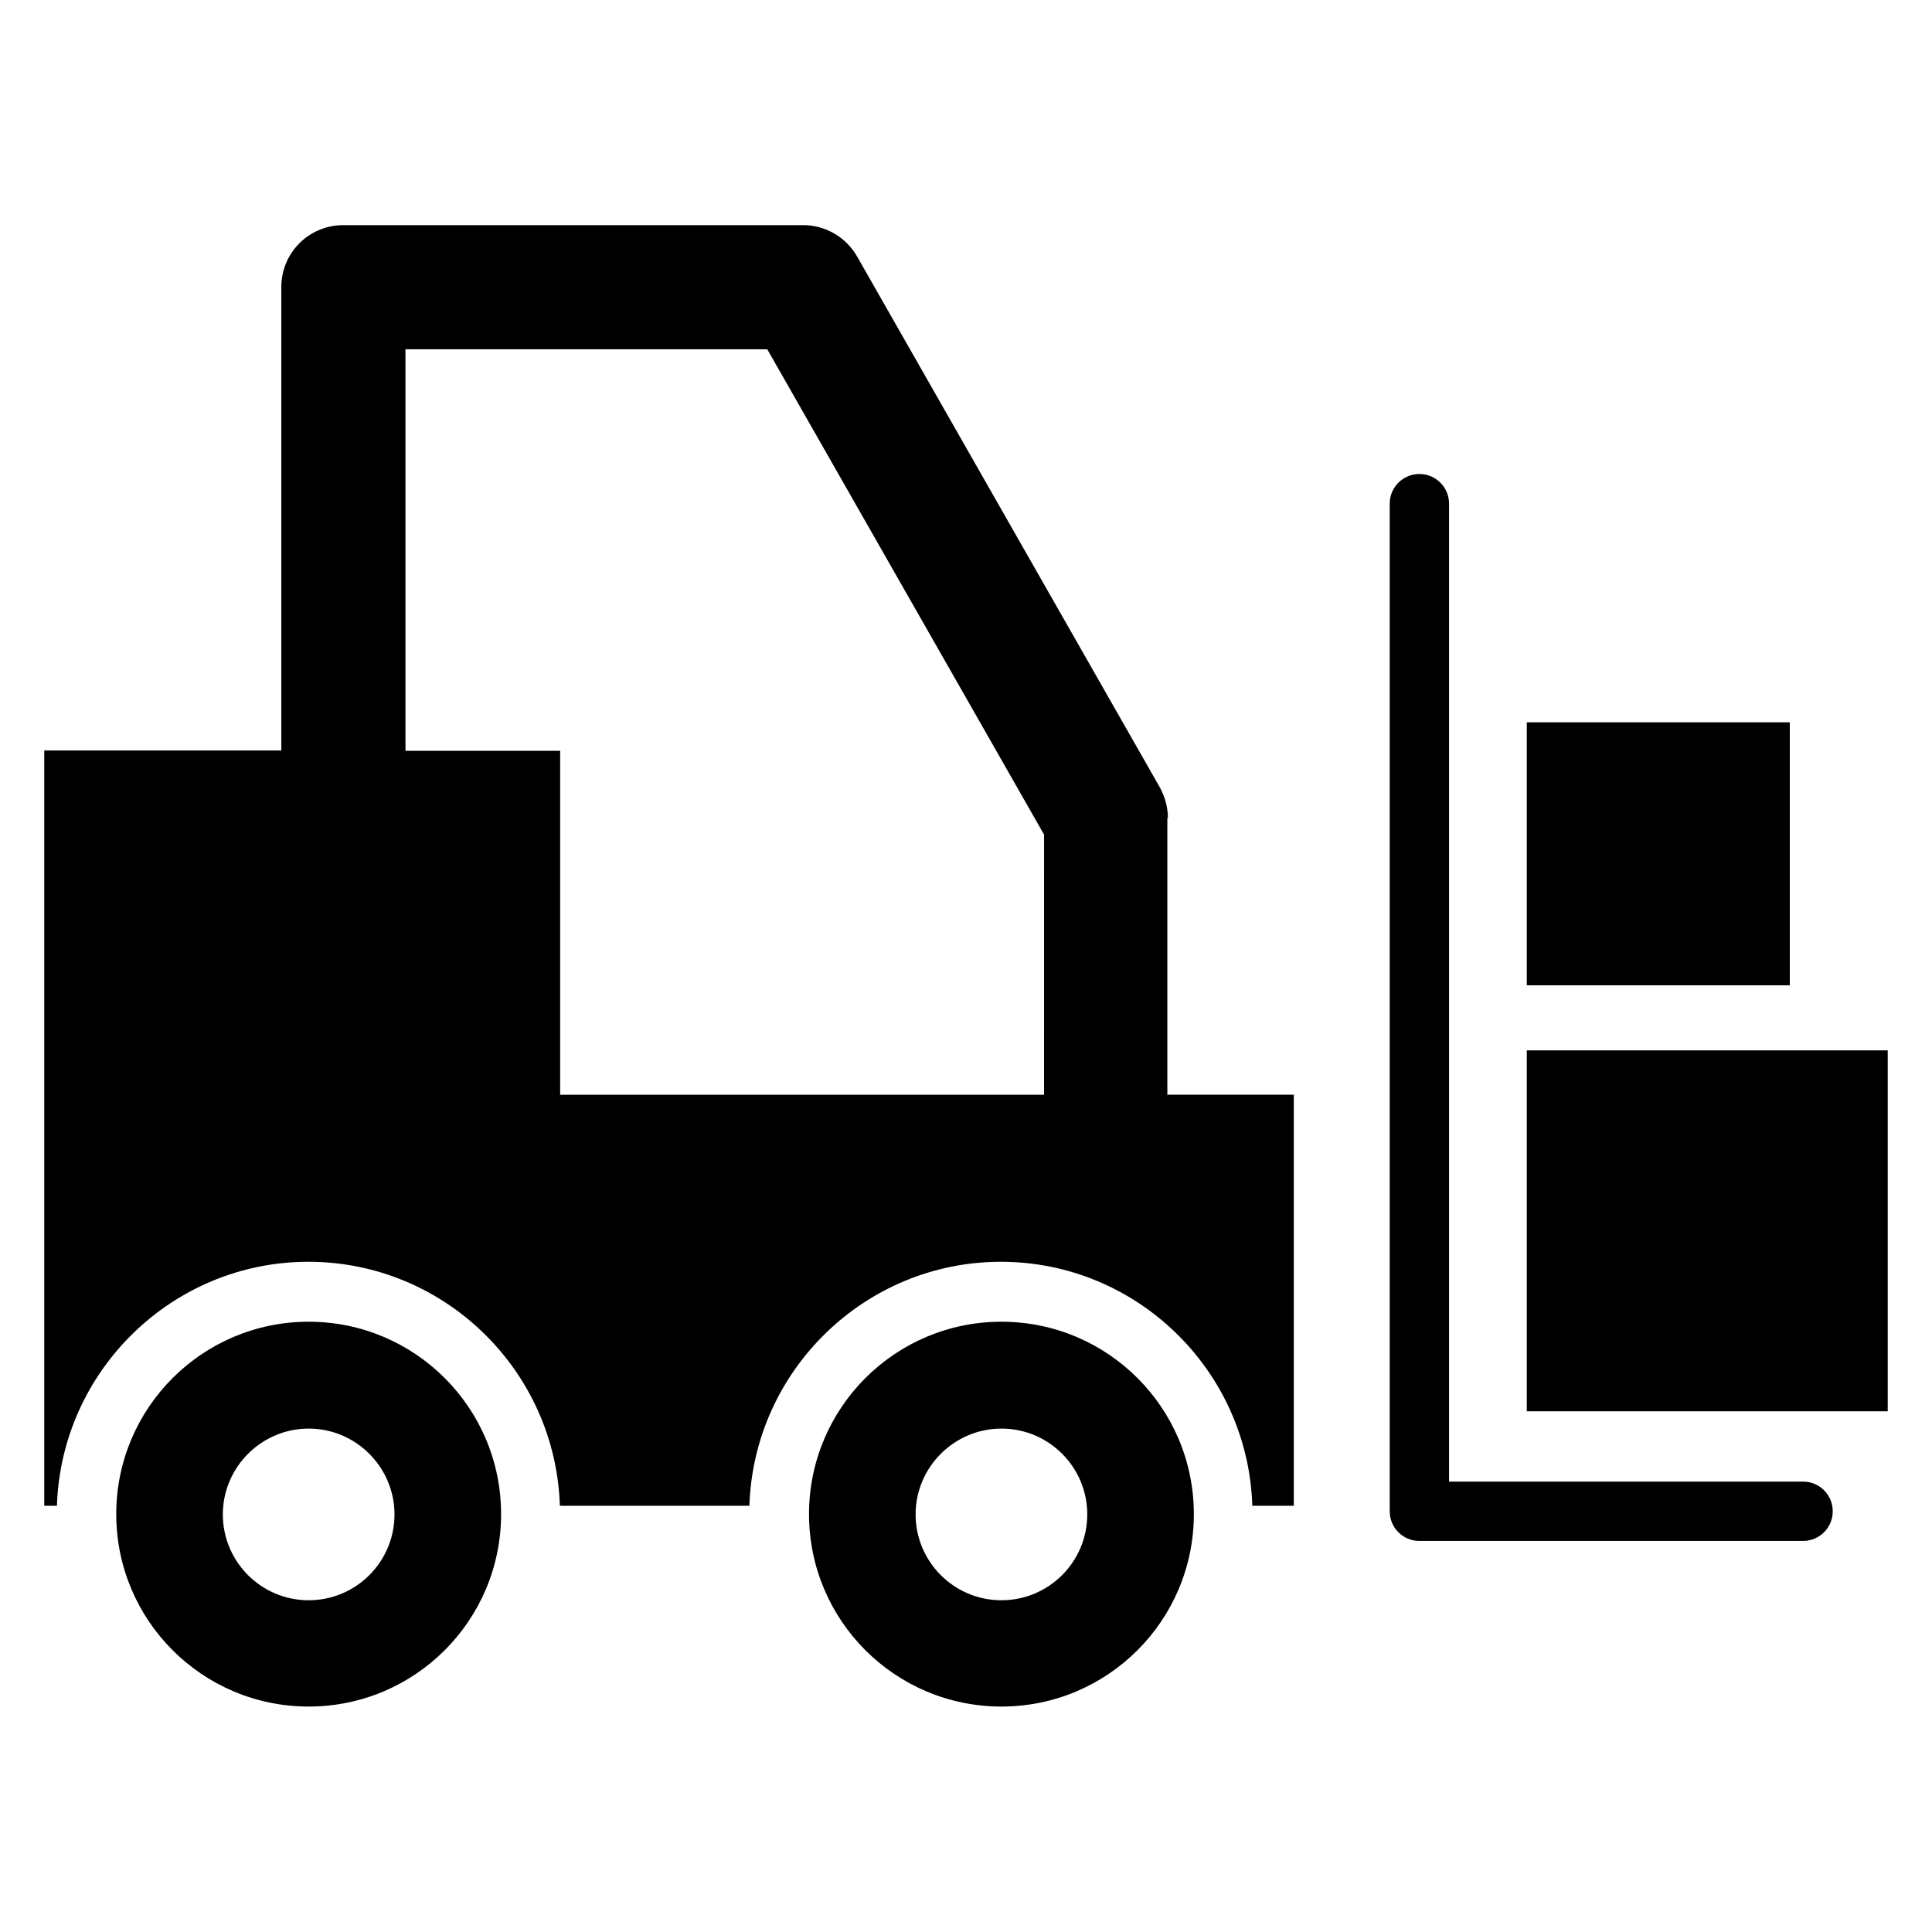
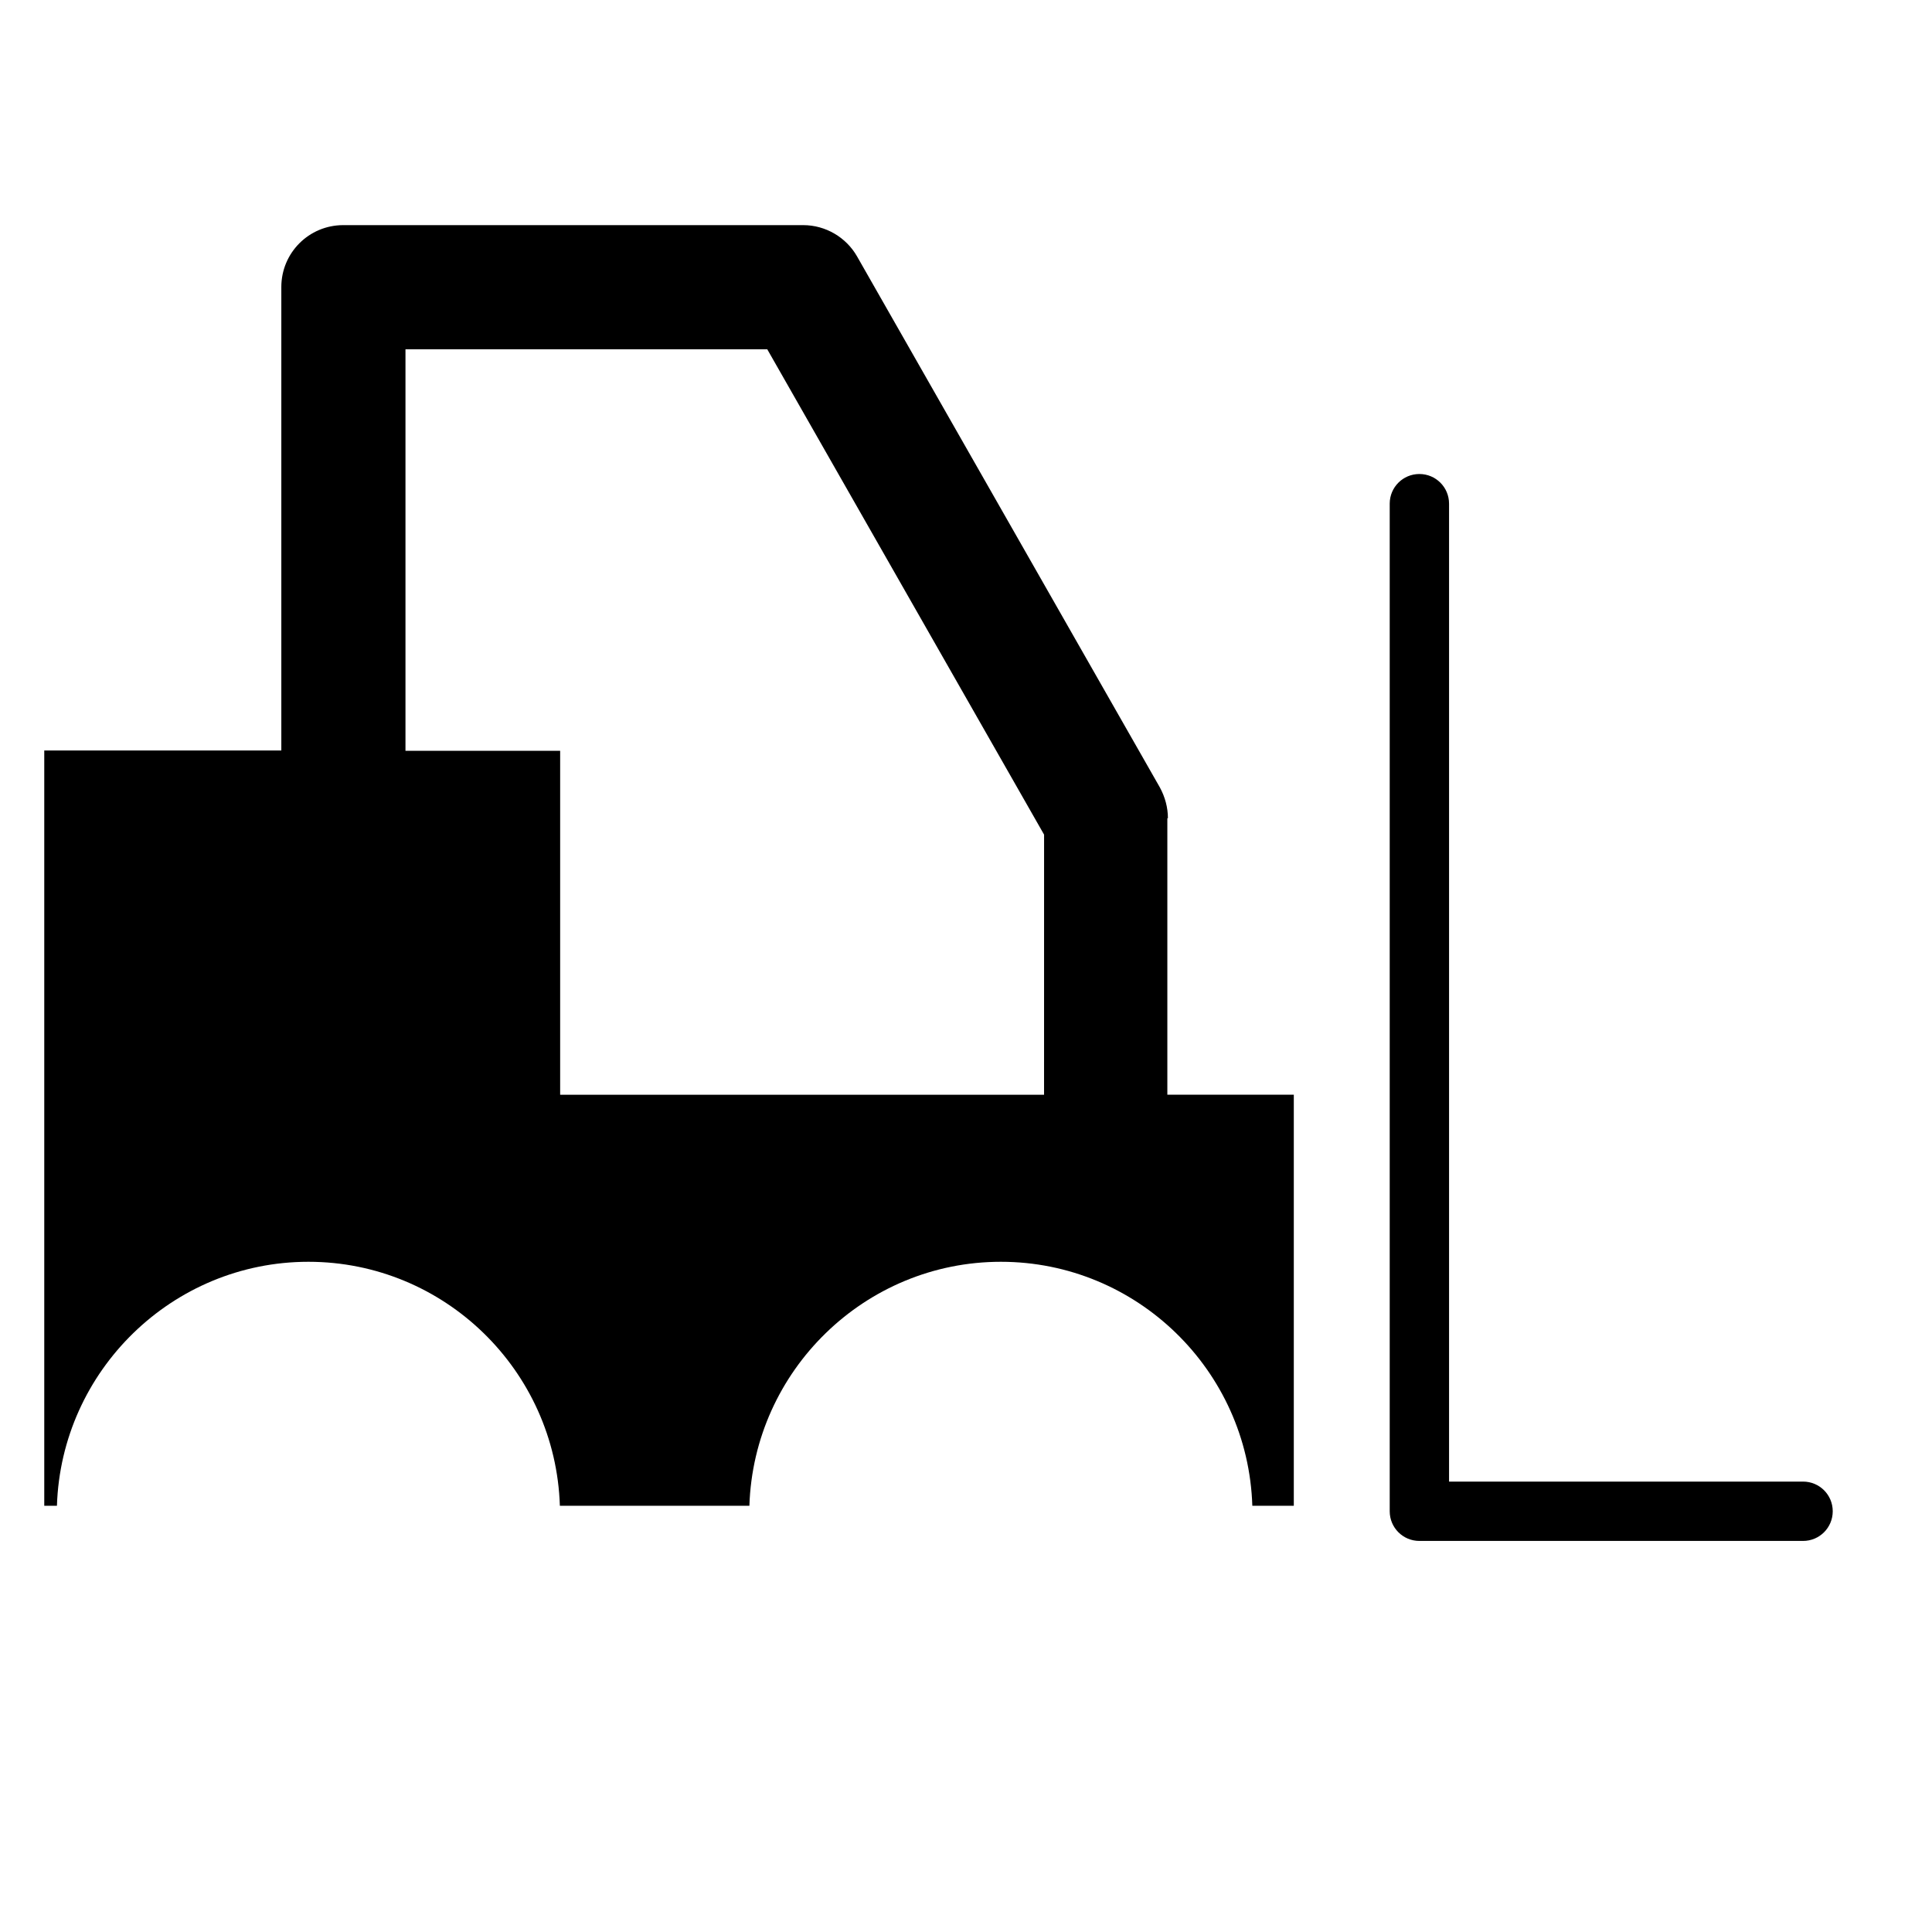
<svg xmlns="http://www.w3.org/2000/svg" fill="#000000" width="800px" height="800px" version="1.1" viewBox="144 144 512 512">
  <g>
    <path d="m621.83 536.64h-93.816v-259.16c0-4.352-3.512-7.863-7.863-7.863-4.352 0-7.863 3.512-7.863 7.863v267.02c0 4.352 3.512 7.863 7.863 7.863h101.68c4.352 0 7.863-3.512 7.863-7.863s-3.512-7.863-7.863-7.863z" />
-     <path d="m548.62 422.36h95.648v95.648h-95.648z" />
-     <path d="m548.62 335.42h69.695v69.695h-69.695z" />
    <path d="m453.51 360.84c0-2.824-0.762-5.648-2.137-8.168l-80.227-140.69c-2.902-5.113-8.398-8.32-14.273-8.32h-121.91c-9.082 0-16.41 7.328-16.41 16.41v122.82h-62.824v200.15h3.359c1.145-35.801 30.609-64.656 66.641-64.656s65.496 28.777 66.641 64.656h50.227c1.145-35.801 30.609-64.656 66.641-64.656s65.496 28.777 66.641 64.656h10.992v-108.93h-33.512v-73.281zm-32.824 73.281h-128.24v-91.145h-40.992v-106.41h95.879l73.359 128.62z" />
-     <path d="m409.39 494.27c-28.168 0-50.992 22.824-50.992 50.992s22.824 50.992 50.992 50.992 50.992-22.824 50.992-50.992-22.824-50.992-50.992-50.992zm0 73.812c-12.594 0-22.746-10.23-22.746-22.746 0-12.52 10.23-22.746 22.746-22.746 12.594 0 22.746 10.23 22.746 22.746 0.004 12.52-10.148 22.746-22.746 22.746z" />
-     <path d="m225.8 494.27c-28.168 0-50.992 22.824-50.992 50.992s22.824 50.992 50.992 50.992 50.992-22.824 50.992-50.992-22.824-50.992-50.992-50.992zm0 73.812c-12.594 0-22.746-10.23-22.746-22.746 0-12.52 10.23-22.746 22.746-22.746 12.52 0 22.746 10.23 22.746 22.746 0.004 12.52-10.148 22.746-22.746 22.746z" />
  </g>
</svg>